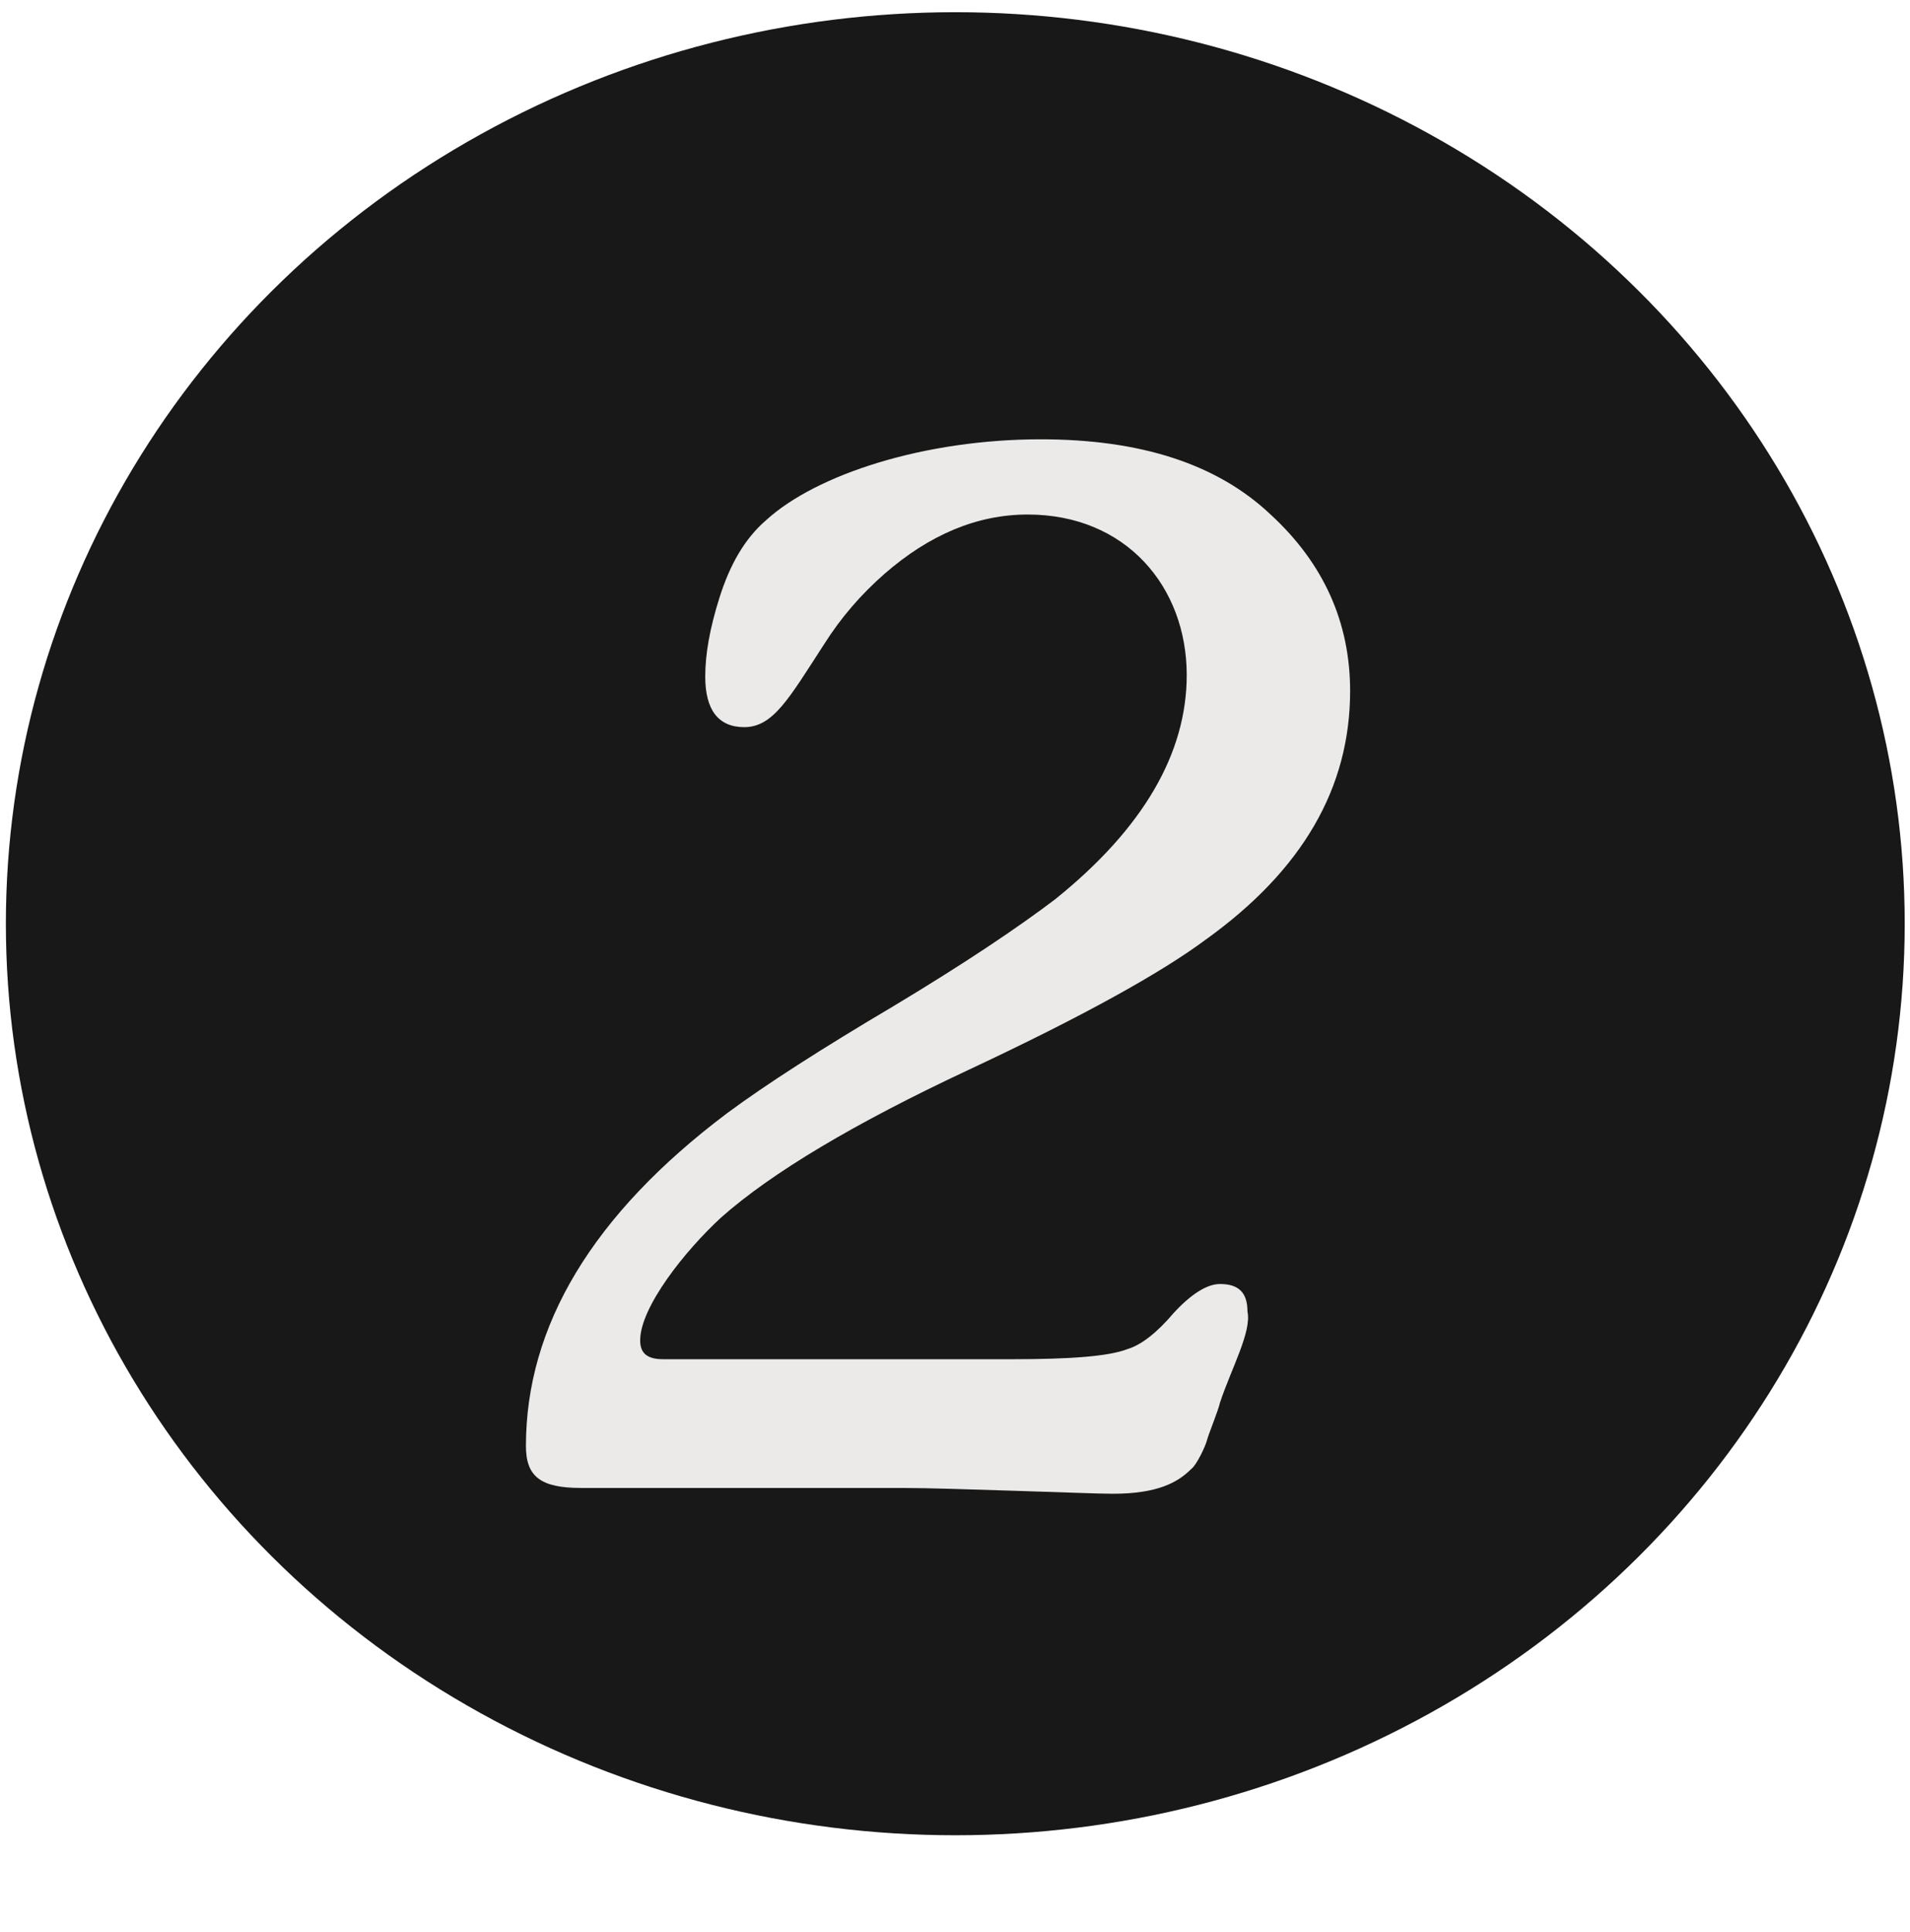
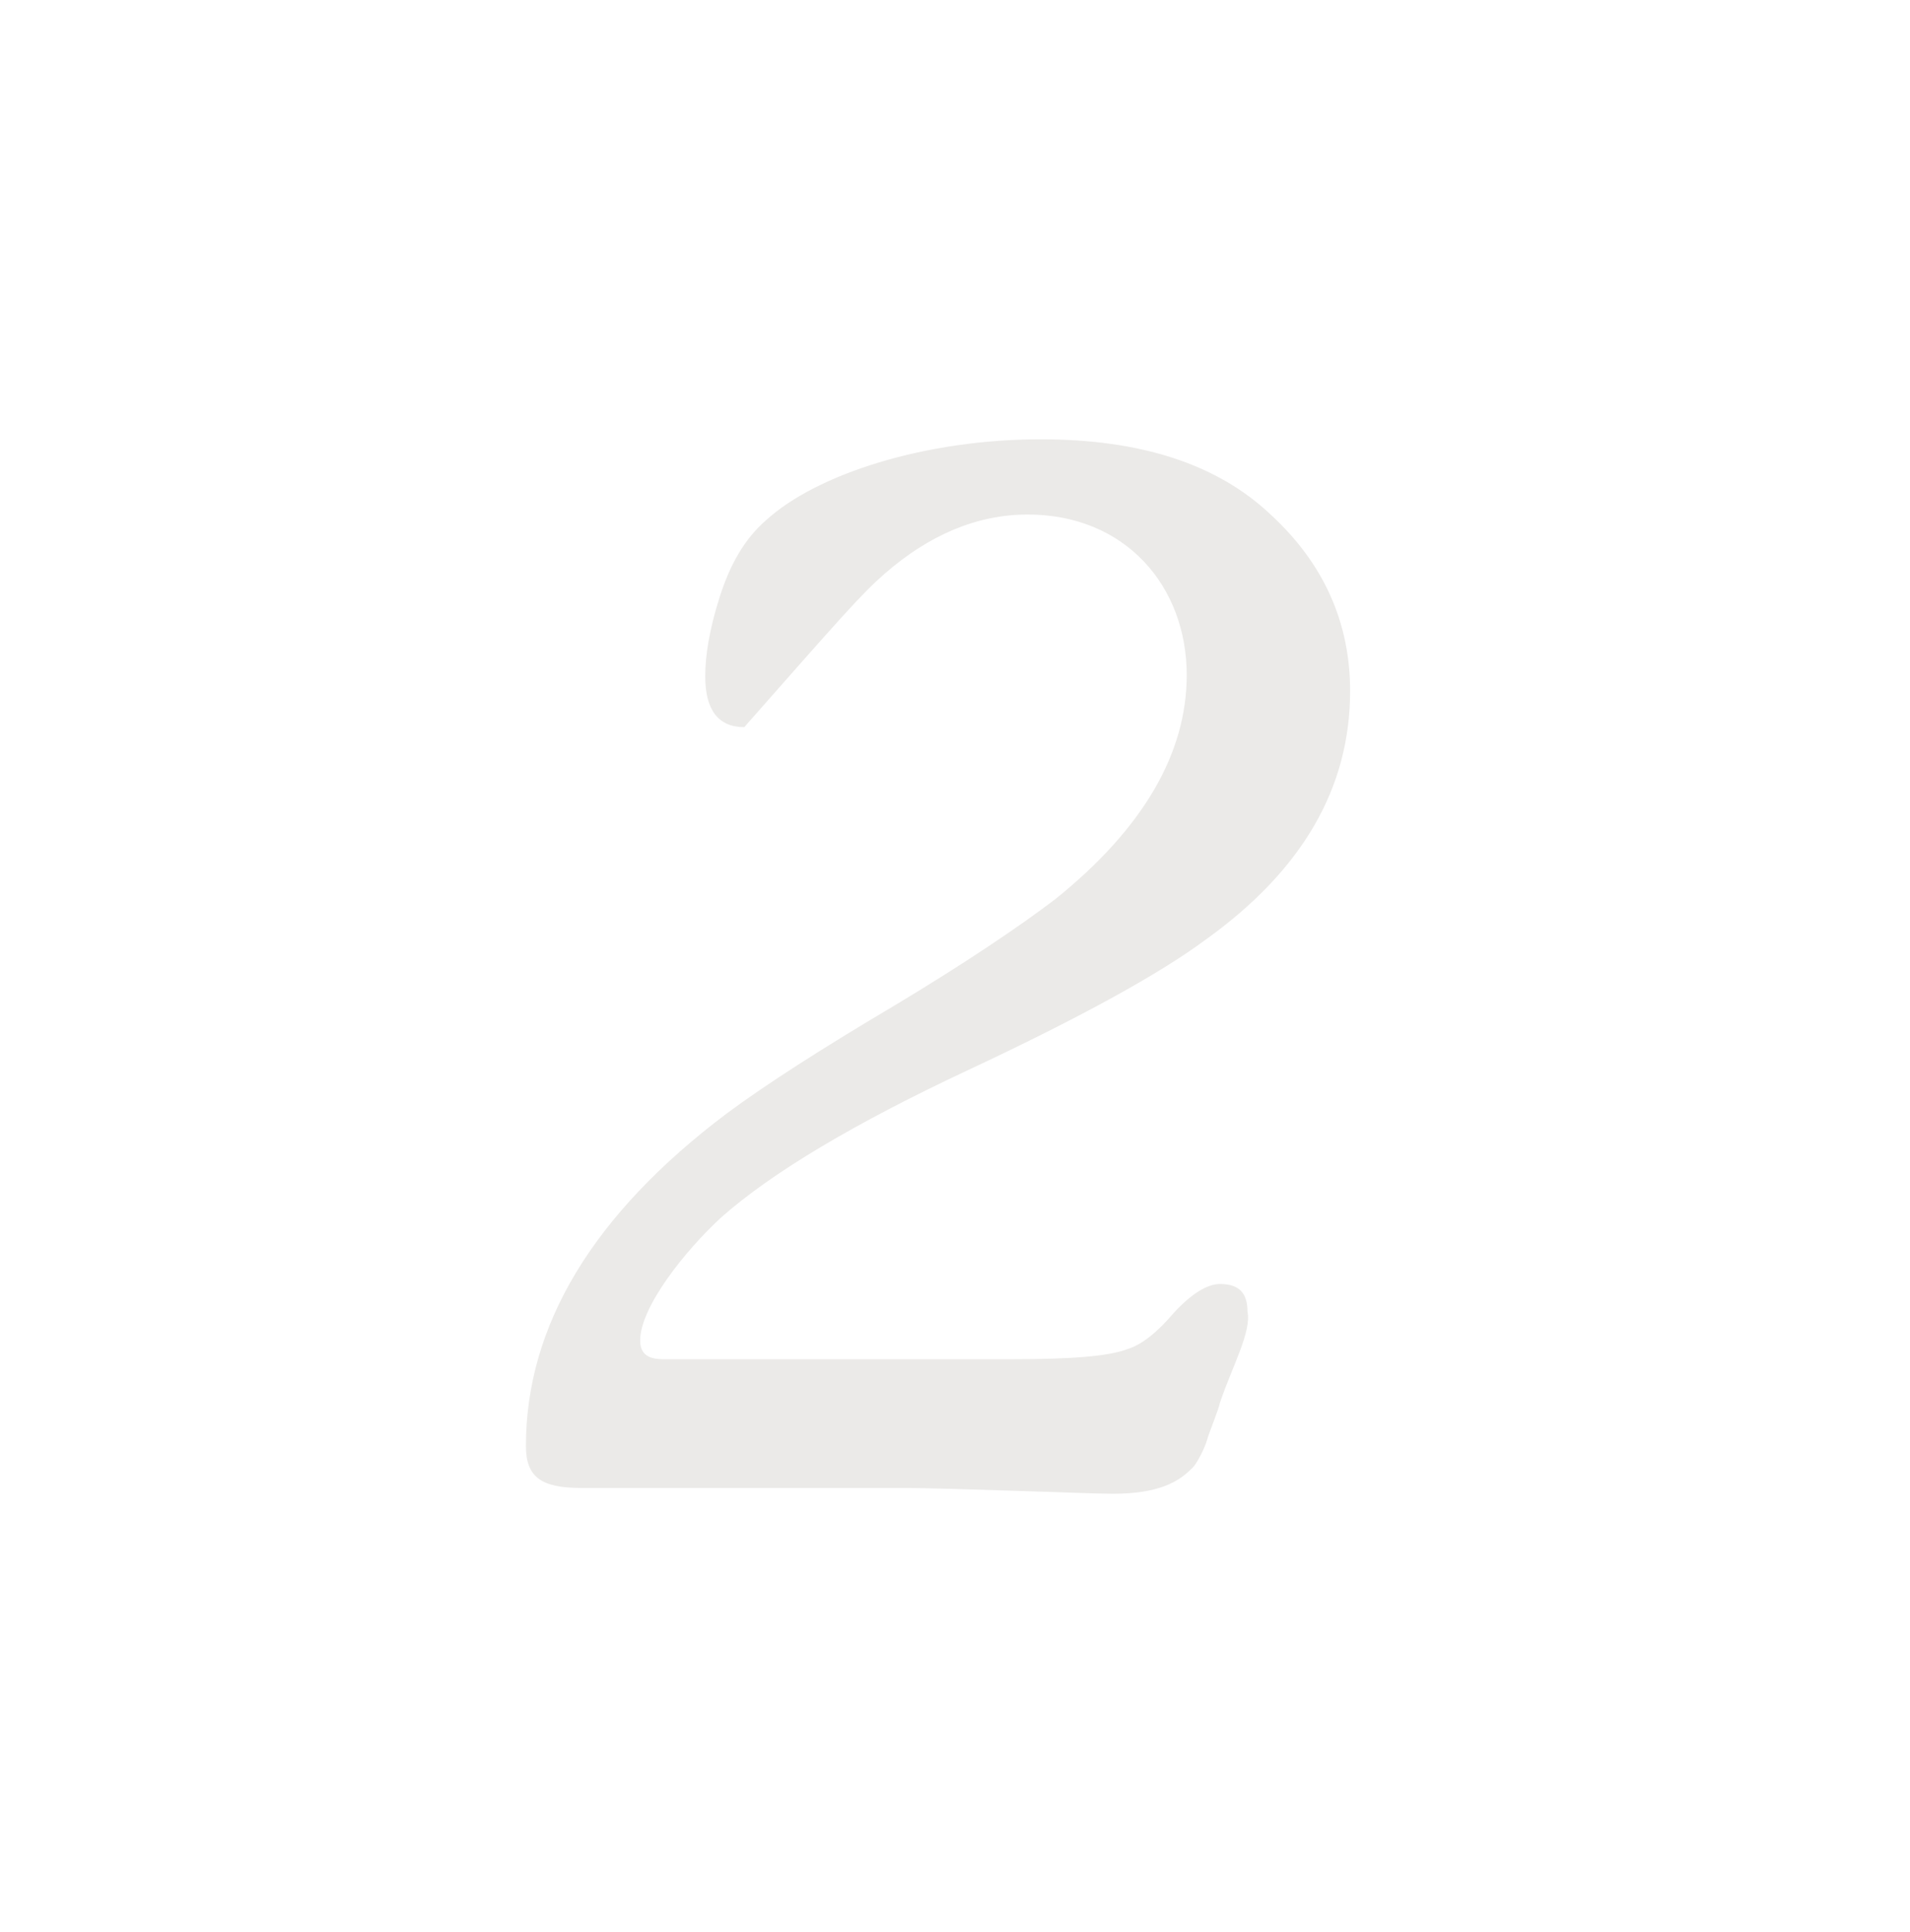
<svg xmlns="http://www.w3.org/2000/svg" width="90" height="91" viewBox="0 0 90 91" fill="none">
-   <ellipse cx="45.014" cy="43.513" rx="44.737" ry="42.938" fill="#181818" />
-   <path d="M57.486 60.484C56.873 60.484 56.124 60.961 55.306 61.847C54.557 62.733 53.807 63.346 53.126 63.55C52.24 63.891 50.469 64.027 47.675 64.027H31.255C30.505 64.027 30.165 63.755 30.165 63.141C30.165 61.574 32.277 58.917 33.98 57.35C36.365 55.238 40.249 52.921 45.631 50.4C51.014 47.88 54.693 45.836 56.805 44.268C61.37 40.998 63.618 37.114 63.618 32.549C63.618 29.347 62.392 26.554 59.871 24.237C57.35 21.852 53.739 20.694 49.038 20.694C43.587 20.694 38.477 22.329 36.092 24.51C35.07 25.395 34.389 26.622 33.912 28.121C33.435 29.62 33.231 30.846 33.231 31.868C33.231 33.435 33.844 34.253 35.07 34.253C36.433 34.253 37.183 32.89 38.818 30.369C39.635 29.075 40.589 27.984 41.679 27.03C43.791 25.191 46.04 24.237 48.425 24.237C53.058 24.237 55.919 27.644 55.919 31.8C55.919 35.479 53.875 39.022 49.719 42.361C48.016 43.655 45.495 45.358 42.088 47.403C38.75 49.378 36.092 51.082 34.253 52.444C27.916 57.214 24.782 62.46 24.782 68.115C24.782 69.546 25.464 70.091 27.371 70.091H42.497C43.791 70.091 45.631 70.159 47.88 70.227C50.196 70.296 51.695 70.364 52.444 70.364C54.557 70.364 55.511 69.819 56.124 69.205C56.396 69.001 56.805 68.115 56.873 67.843C56.941 67.57 57.418 66.412 57.486 66.071C58.032 64.436 58.985 62.733 58.781 61.779C58.781 60.893 58.372 60.484 57.486 60.484Z" fill="#EBEAE8" />
+   <path d="M57.486 60.484C56.873 60.484 56.124 60.961 55.306 61.847C54.557 62.733 53.807 63.346 53.126 63.55C52.24 63.891 50.469 64.027 47.675 64.027H31.255C30.505 64.027 30.165 63.755 30.165 63.141C30.165 61.574 32.277 58.917 33.98 57.35C36.365 55.238 40.249 52.921 45.631 50.4C51.014 47.88 54.693 45.836 56.805 44.268C61.37 40.998 63.618 37.114 63.618 32.549C63.618 29.347 62.392 26.554 59.871 24.237C57.35 21.852 53.739 20.694 49.038 20.694C43.587 20.694 38.477 22.329 36.092 24.51C35.07 25.395 34.389 26.622 33.912 28.121C33.435 29.62 33.231 30.846 33.231 31.868C33.231 33.435 33.844 34.253 35.07 34.253C39.635 29.075 40.589 27.984 41.679 27.03C43.791 25.191 46.04 24.237 48.425 24.237C53.058 24.237 55.919 27.644 55.919 31.8C55.919 35.479 53.875 39.022 49.719 42.361C48.016 43.655 45.495 45.358 42.088 47.403C38.75 49.378 36.092 51.082 34.253 52.444C27.916 57.214 24.782 62.46 24.782 68.115C24.782 69.546 25.464 70.091 27.371 70.091H42.497C43.791 70.091 45.631 70.159 47.88 70.227C50.196 70.296 51.695 70.364 52.444 70.364C54.557 70.364 55.511 69.819 56.124 69.205C56.396 69.001 56.805 68.115 56.873 67.843C56.941 67.57 57.418 66.412 57.486 66.071C58.032 64.436 58.985 62.733 58.781 61.779C58.781 60.893 58.372 60.484 57.486 60.484Z" fill="#EBEAE8" />
</svg>